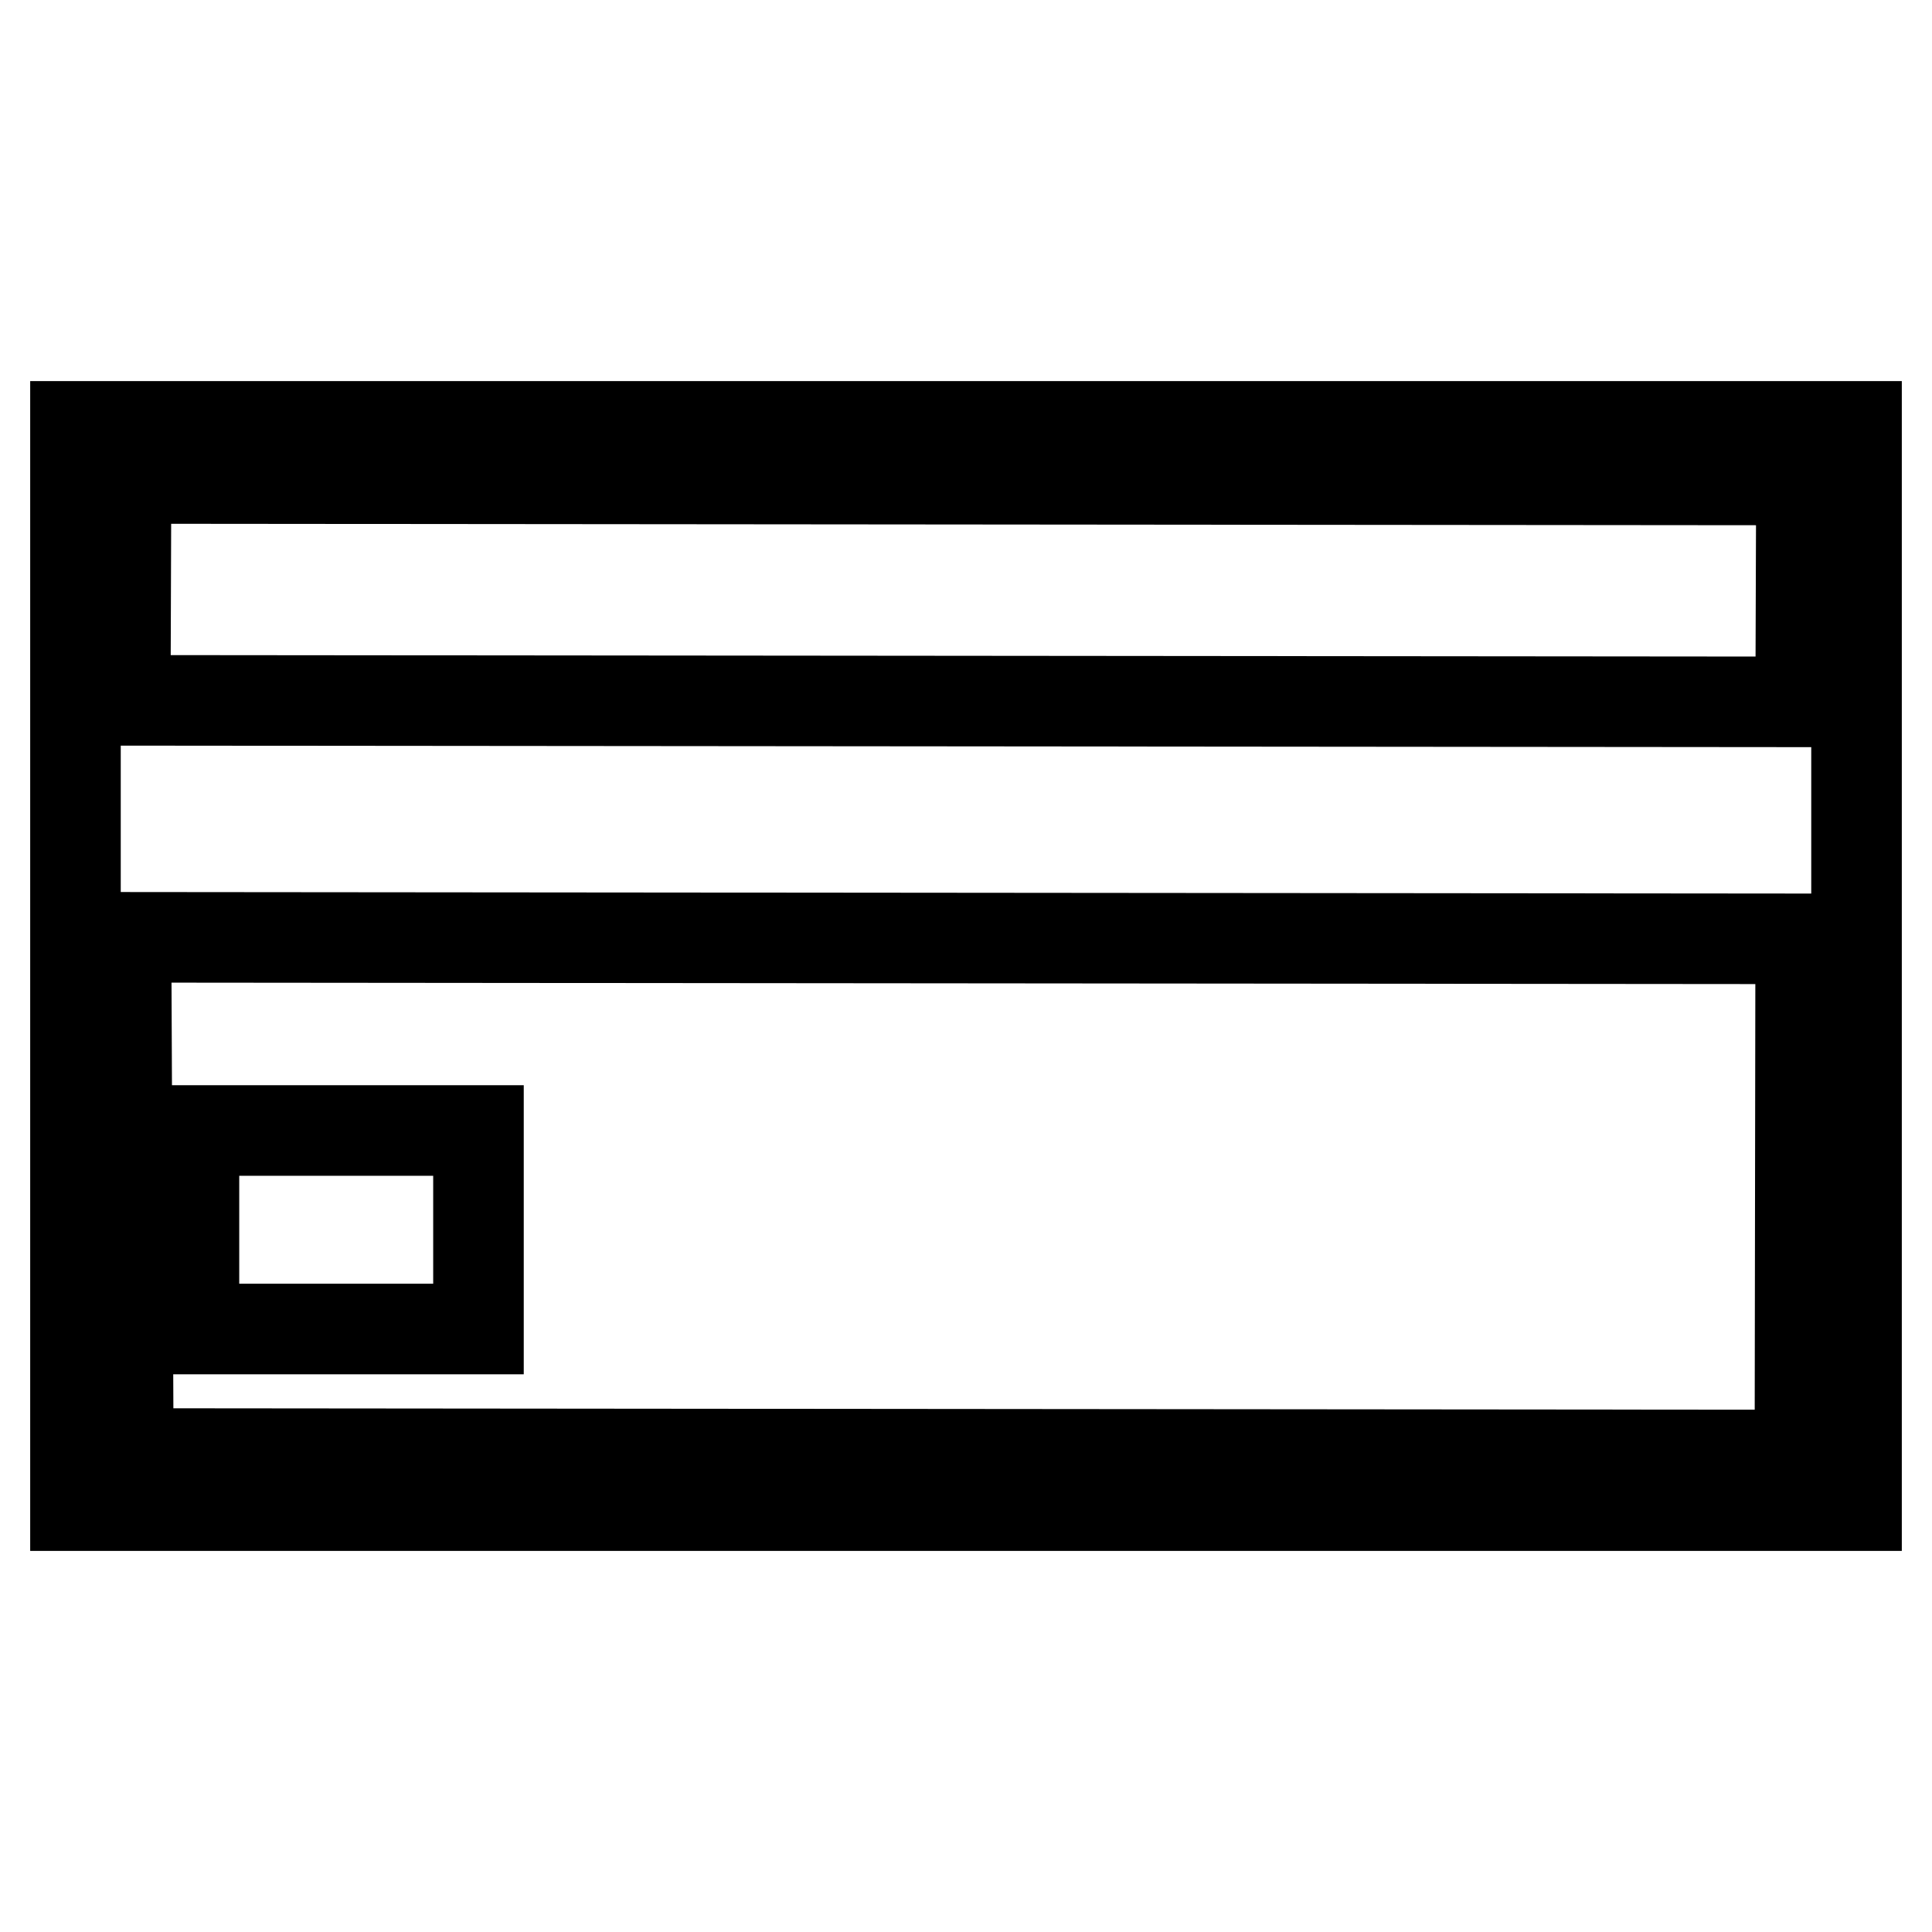
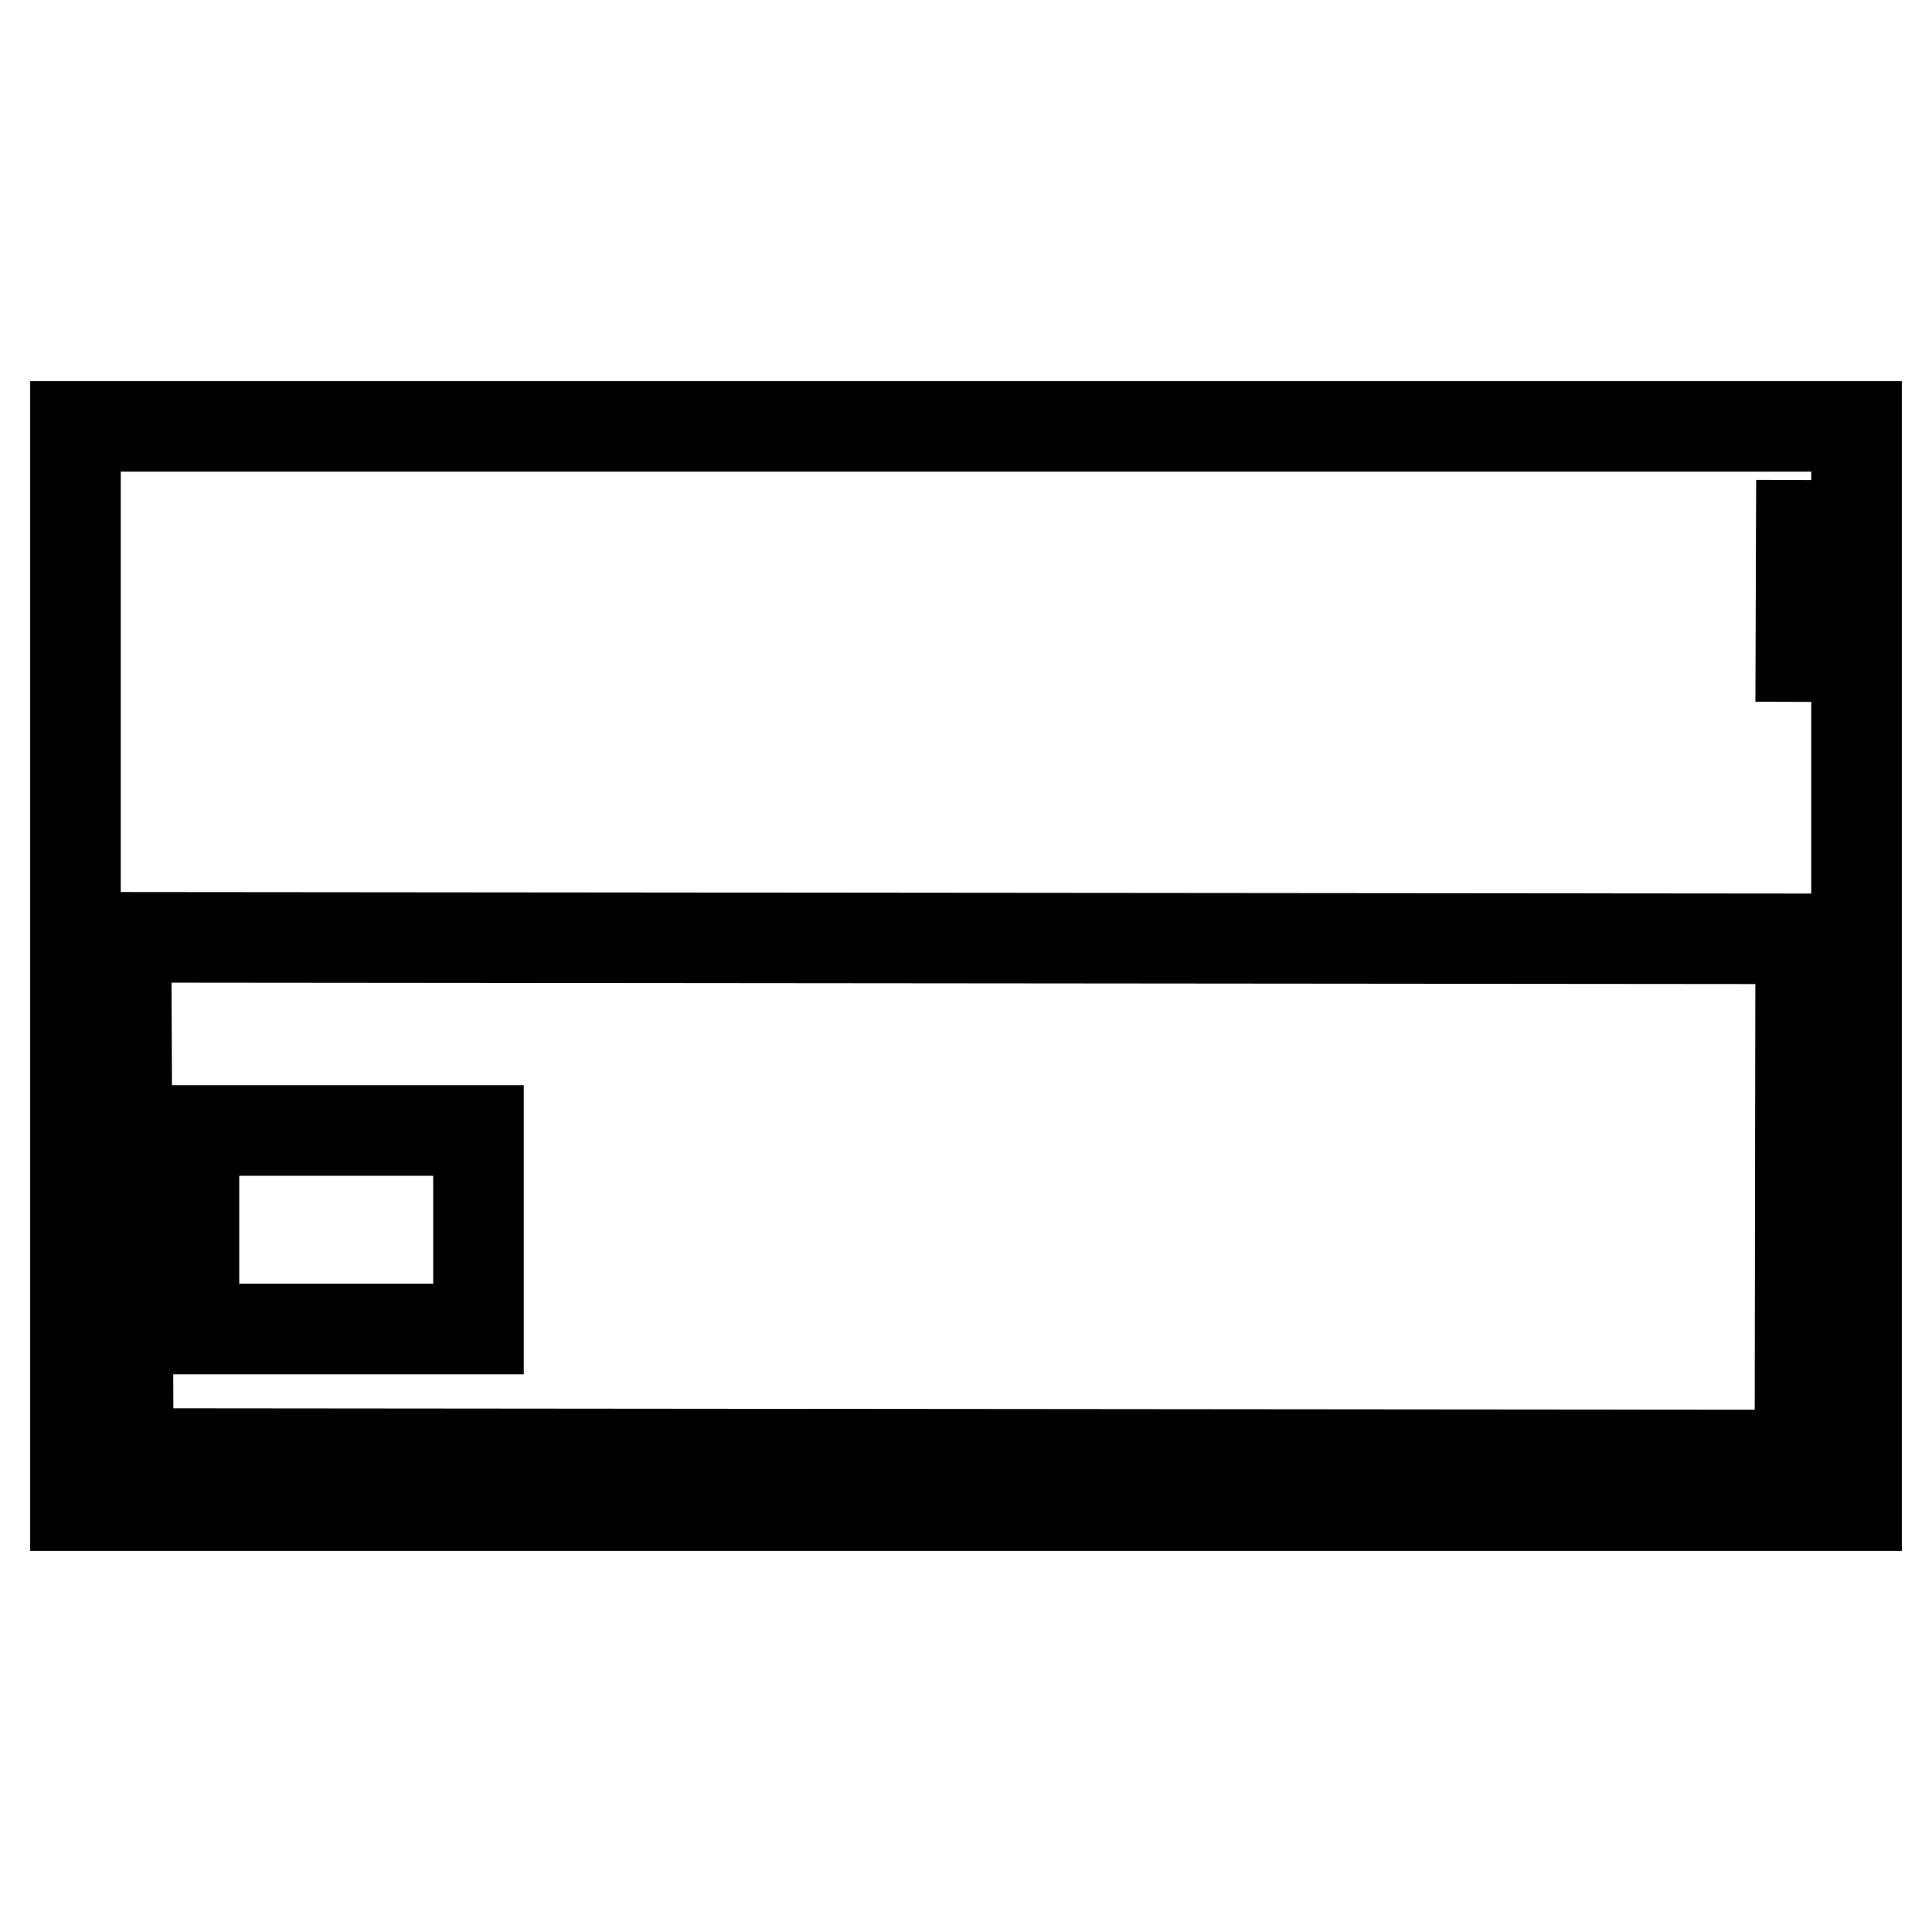
<svg xmlns="http://www.w3.org/2000/svg" version="1.1" x="0px" y="0px" viewBox="0 0 256 256" enable-background="new 0 0 256 256" xml:space="preserve">
  <g>
-     <path stroke-width="12" fill-opacity="0" stroke="#000000" d="M10,56.5h236v143H10V56.5z M238.6,124.4l-221.9-0.2l0.3,68.4l221.5,0.2L238.6,124.4z M238.6,93l0.1-29.4 l-222-0.2l-0.1,29.4L238.6,93z M25.7,149.8h37.7v26.3H25.7V149.8z" />
+     <path stroke-width="12" fill-opacity="0" stroke="#000000" d="M10,56.5h236v143H10V56.5z M238.6,124.4l-221.9-0.2l0.3,68.4l221.5,0.2L238.6,124.4z M238.6,93l0.1-29.4 l-0.1,29.4L238.6,93z M25.7,149.8h37.7v26.3H25.7V149.8z" />
  </g>
</svg>